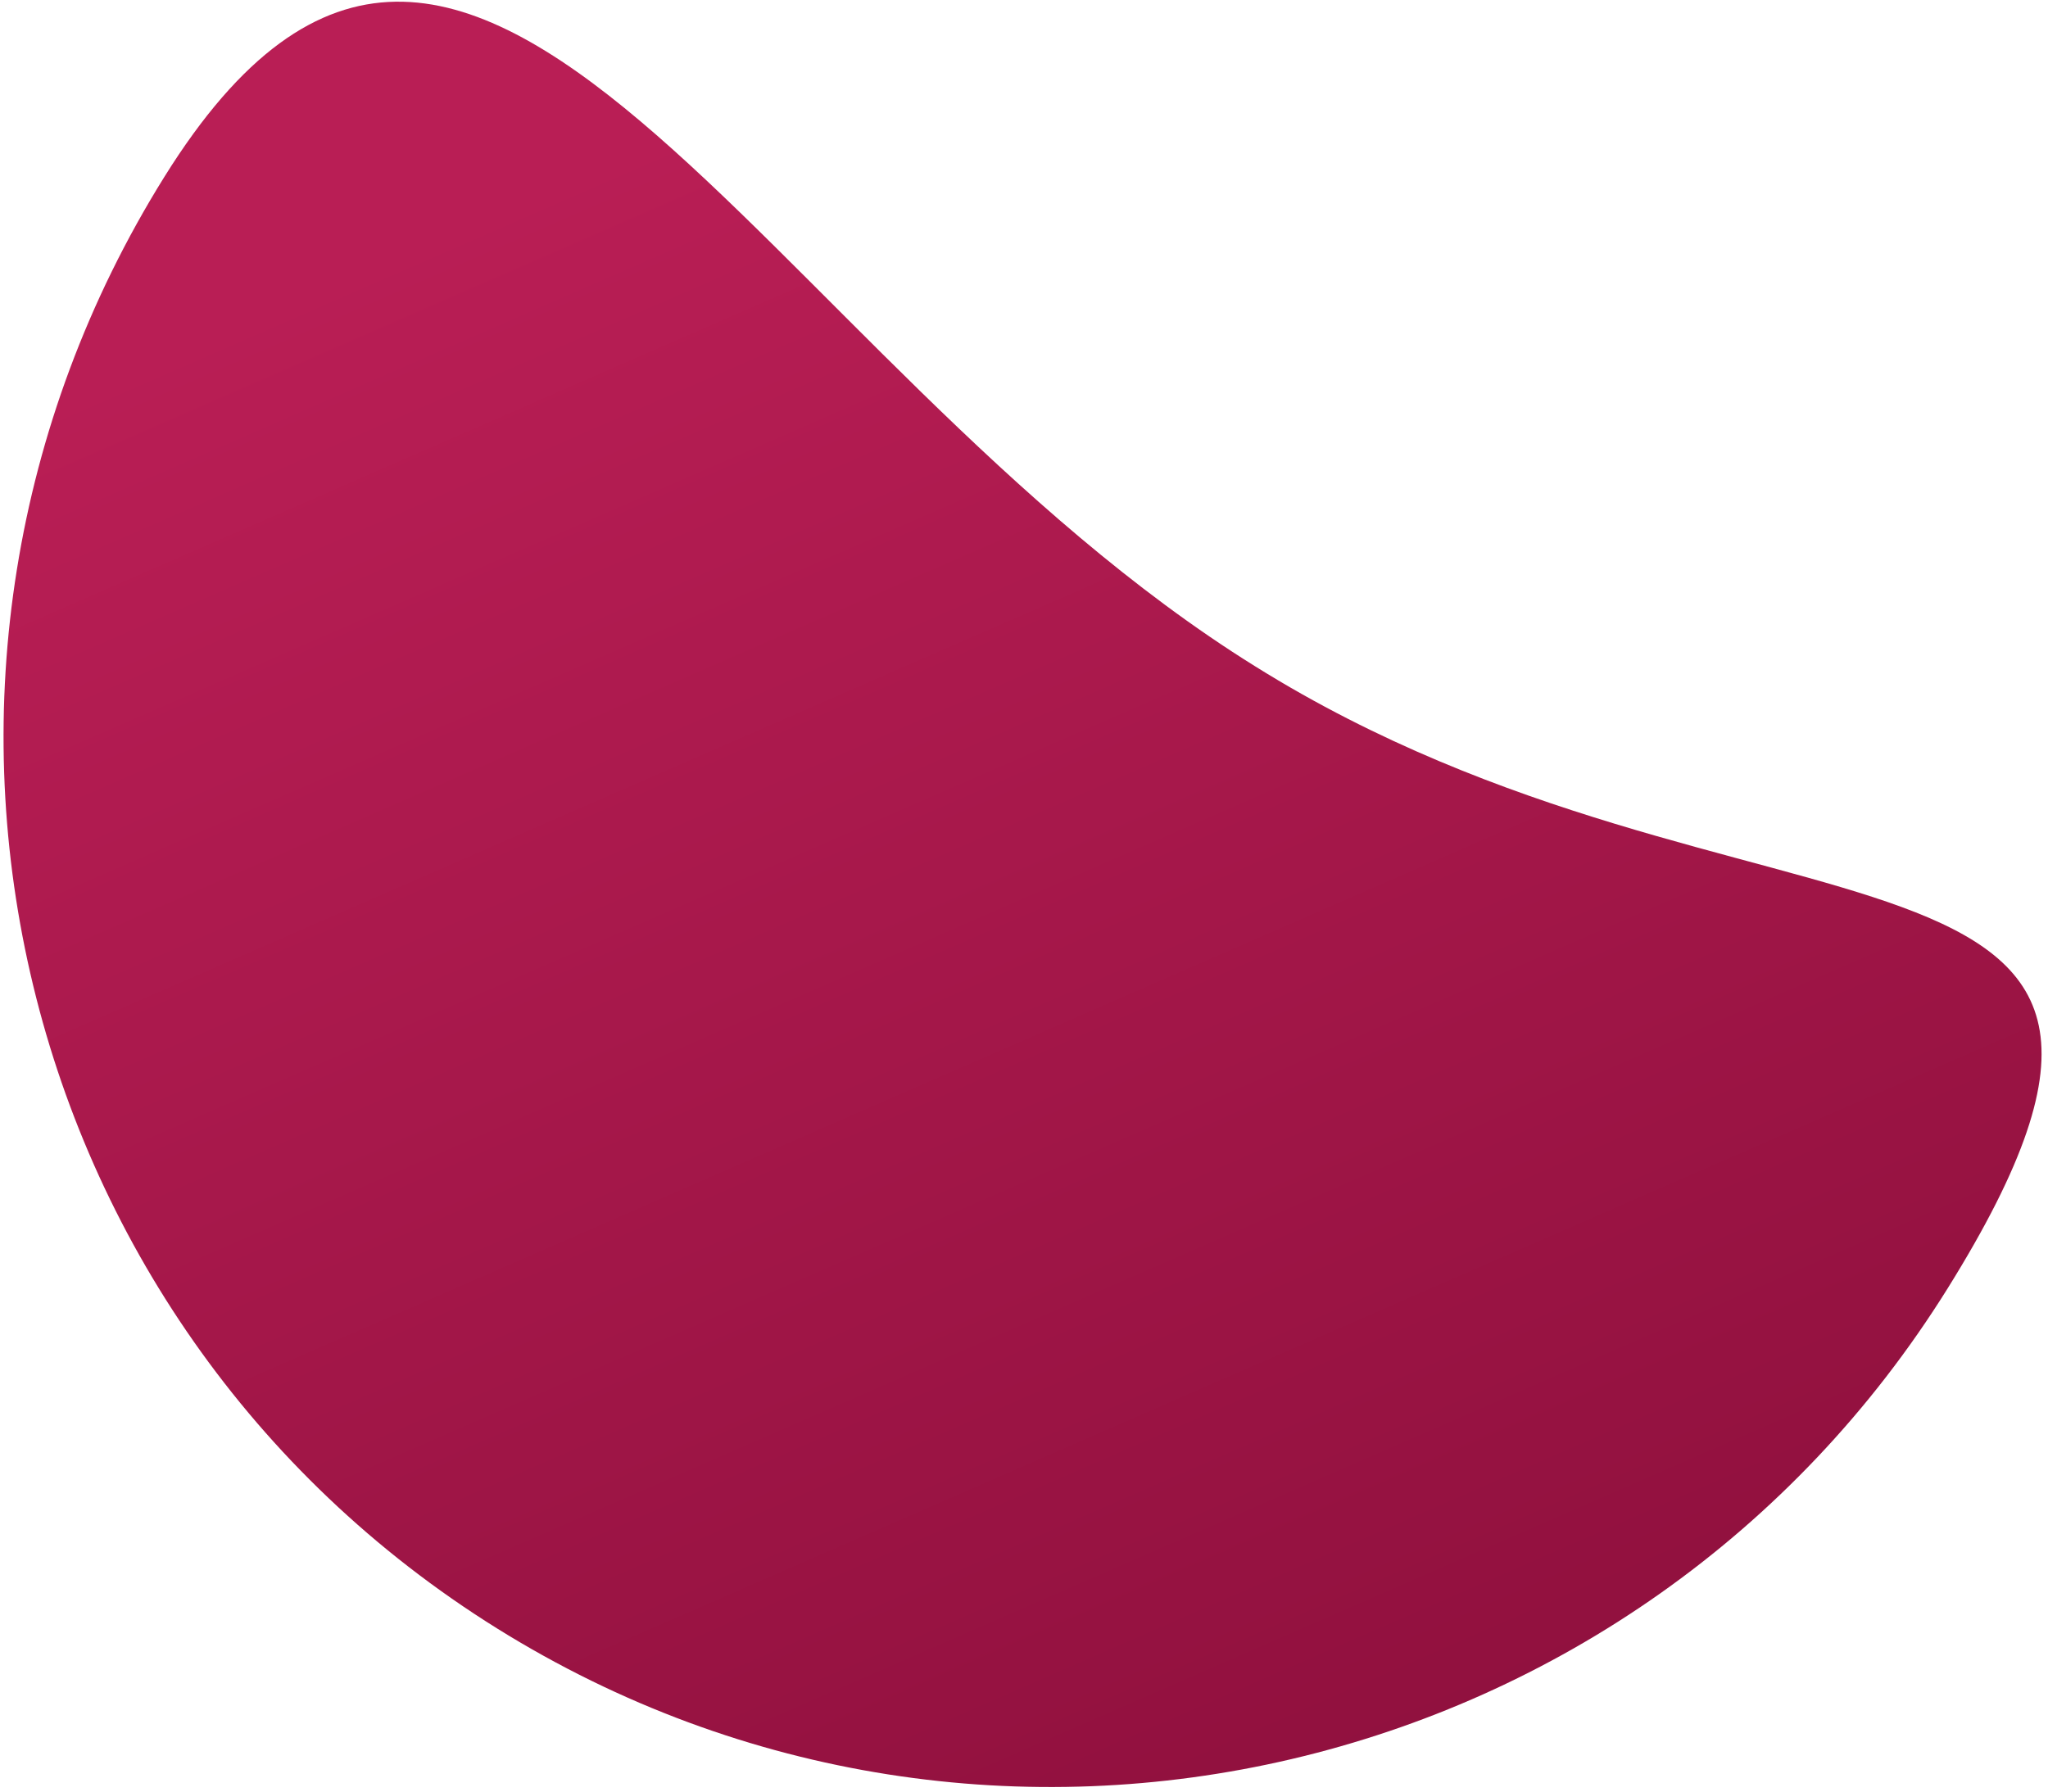
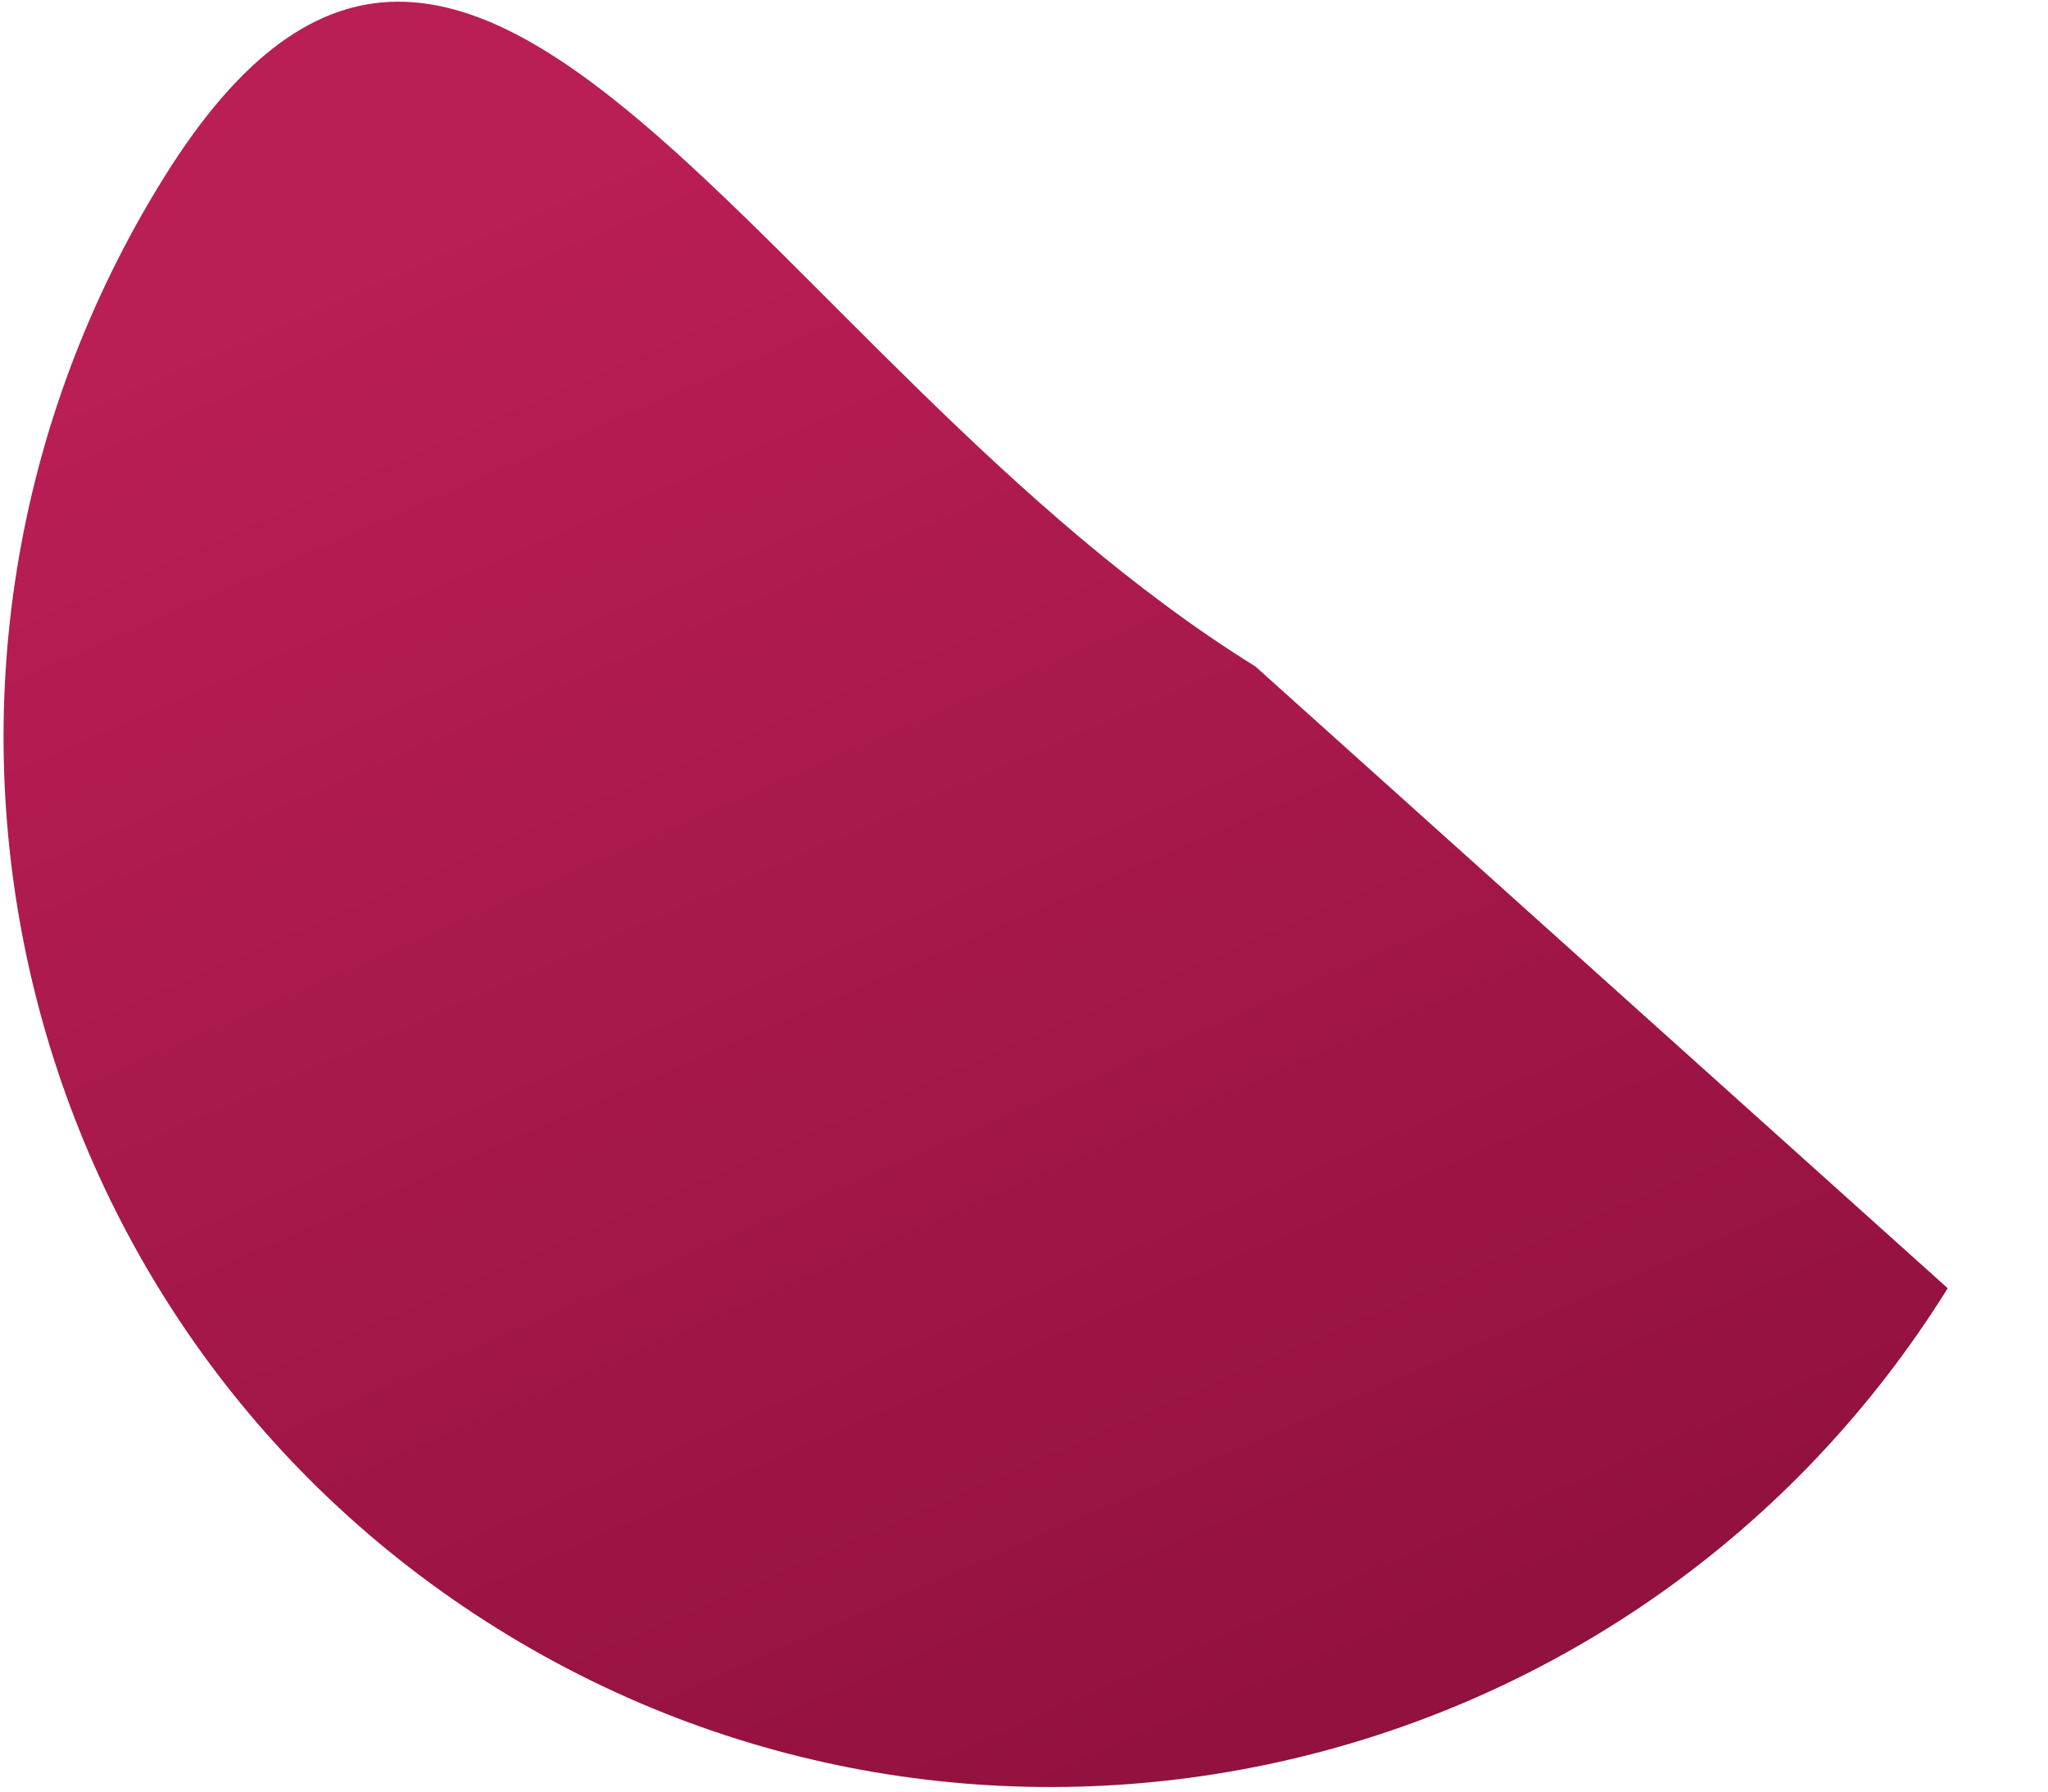
<svg xmlns="http://www.w3.org/2000/svg" version="1.1" id="Layer_1" x="0px" y="0px" viewBox="0 0 192 168" style="enable-background:new 0 0 192 168;" xml:space="preserve">
  <style type="text/css">
	.st0{fill:url(#SVGID_1_);}
</style>
  <linearGradient id="SVGID_1_" gradientUnits="userSpaceOnUse" x1="60.939" y1="156.969" x2="170.734" y2="-94.528" gradientTransform="matrix(1 0 0 -1 0 170)">
    <stop offset="0" style="stop-color:#B91E55" />
    <stop offset="0.8" style="stop-color:#840C37" />
  </linearGradient>
-   <path class="st0" d="M182.6,120.8c-28.9,46.4-89.8,60.7-136,31.9C0.4,123.9-13.5,63,15.4,16.6c28.9-46.4,56.1,17.2,102.3,45.9  C163.8,91.3,211.5,74.4,182.6,120.8z" />
+   <path class="st0" d="M182.6,120.8c-28.9,46.4-89.8,60.7-136,31.9C0.4,123.9-13.5,63,15.4,16.6c28.9-46.4,56.1,17.2,102.3,45.9  z" />
</svg>